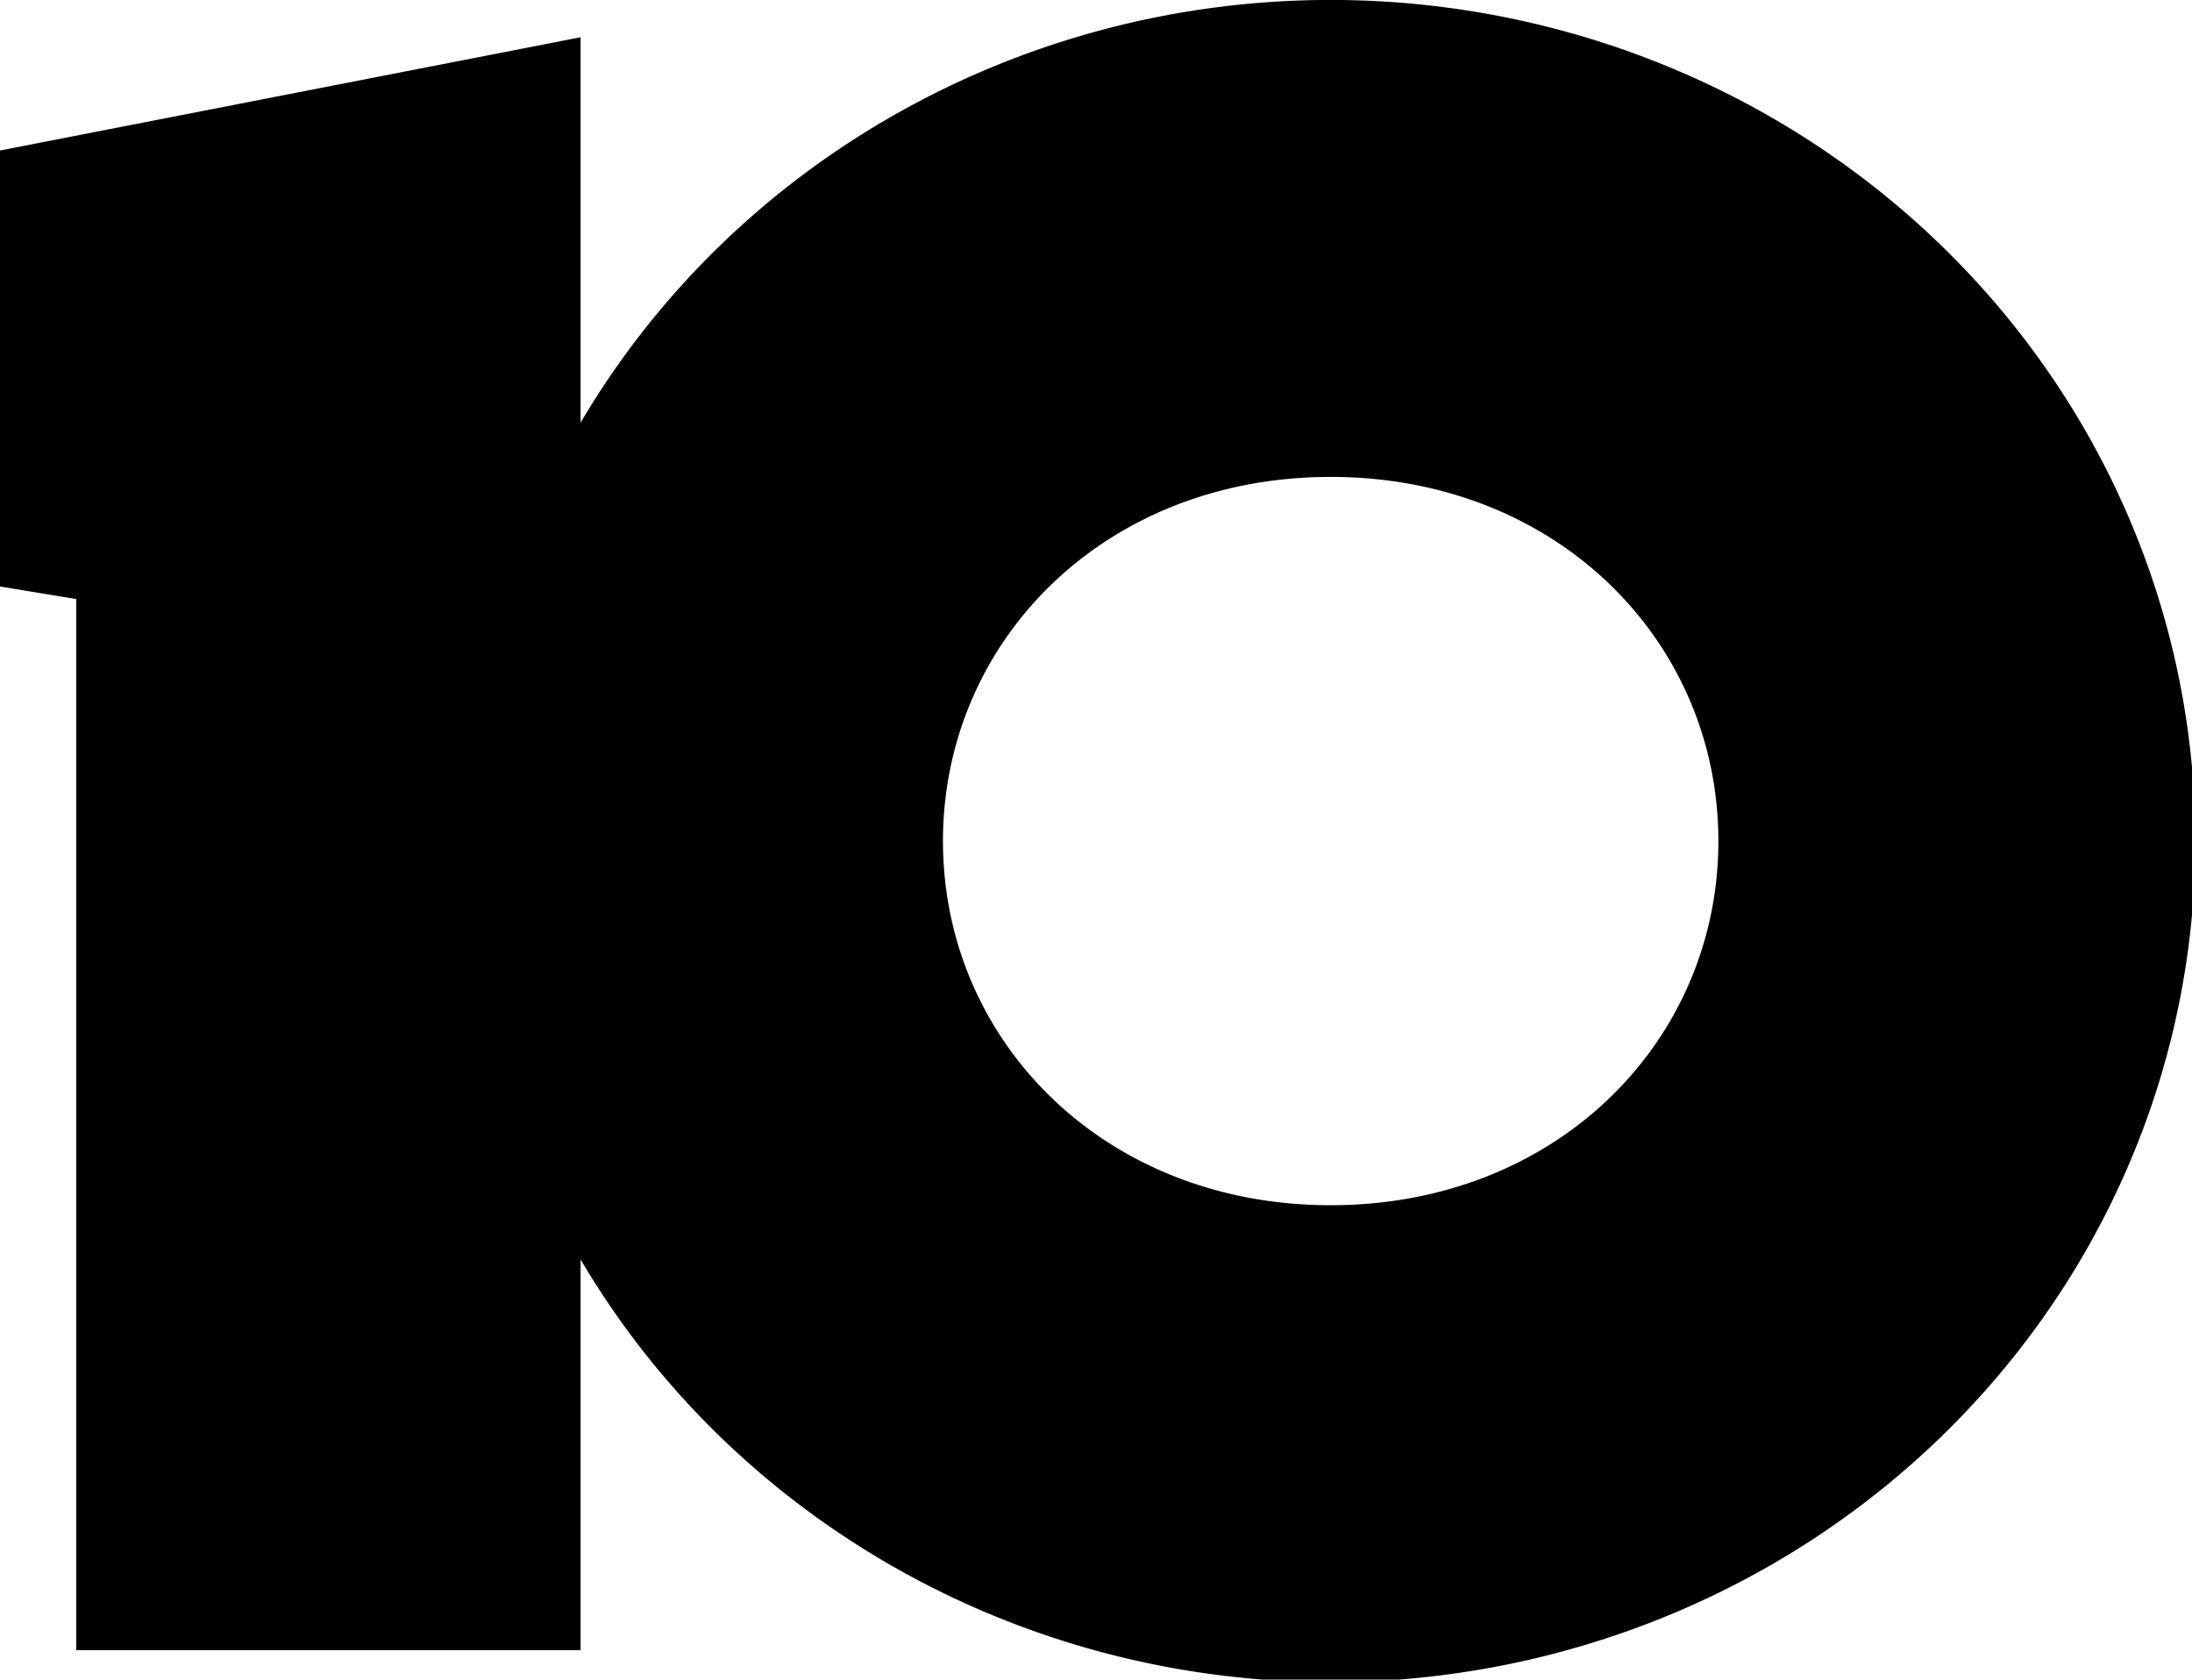
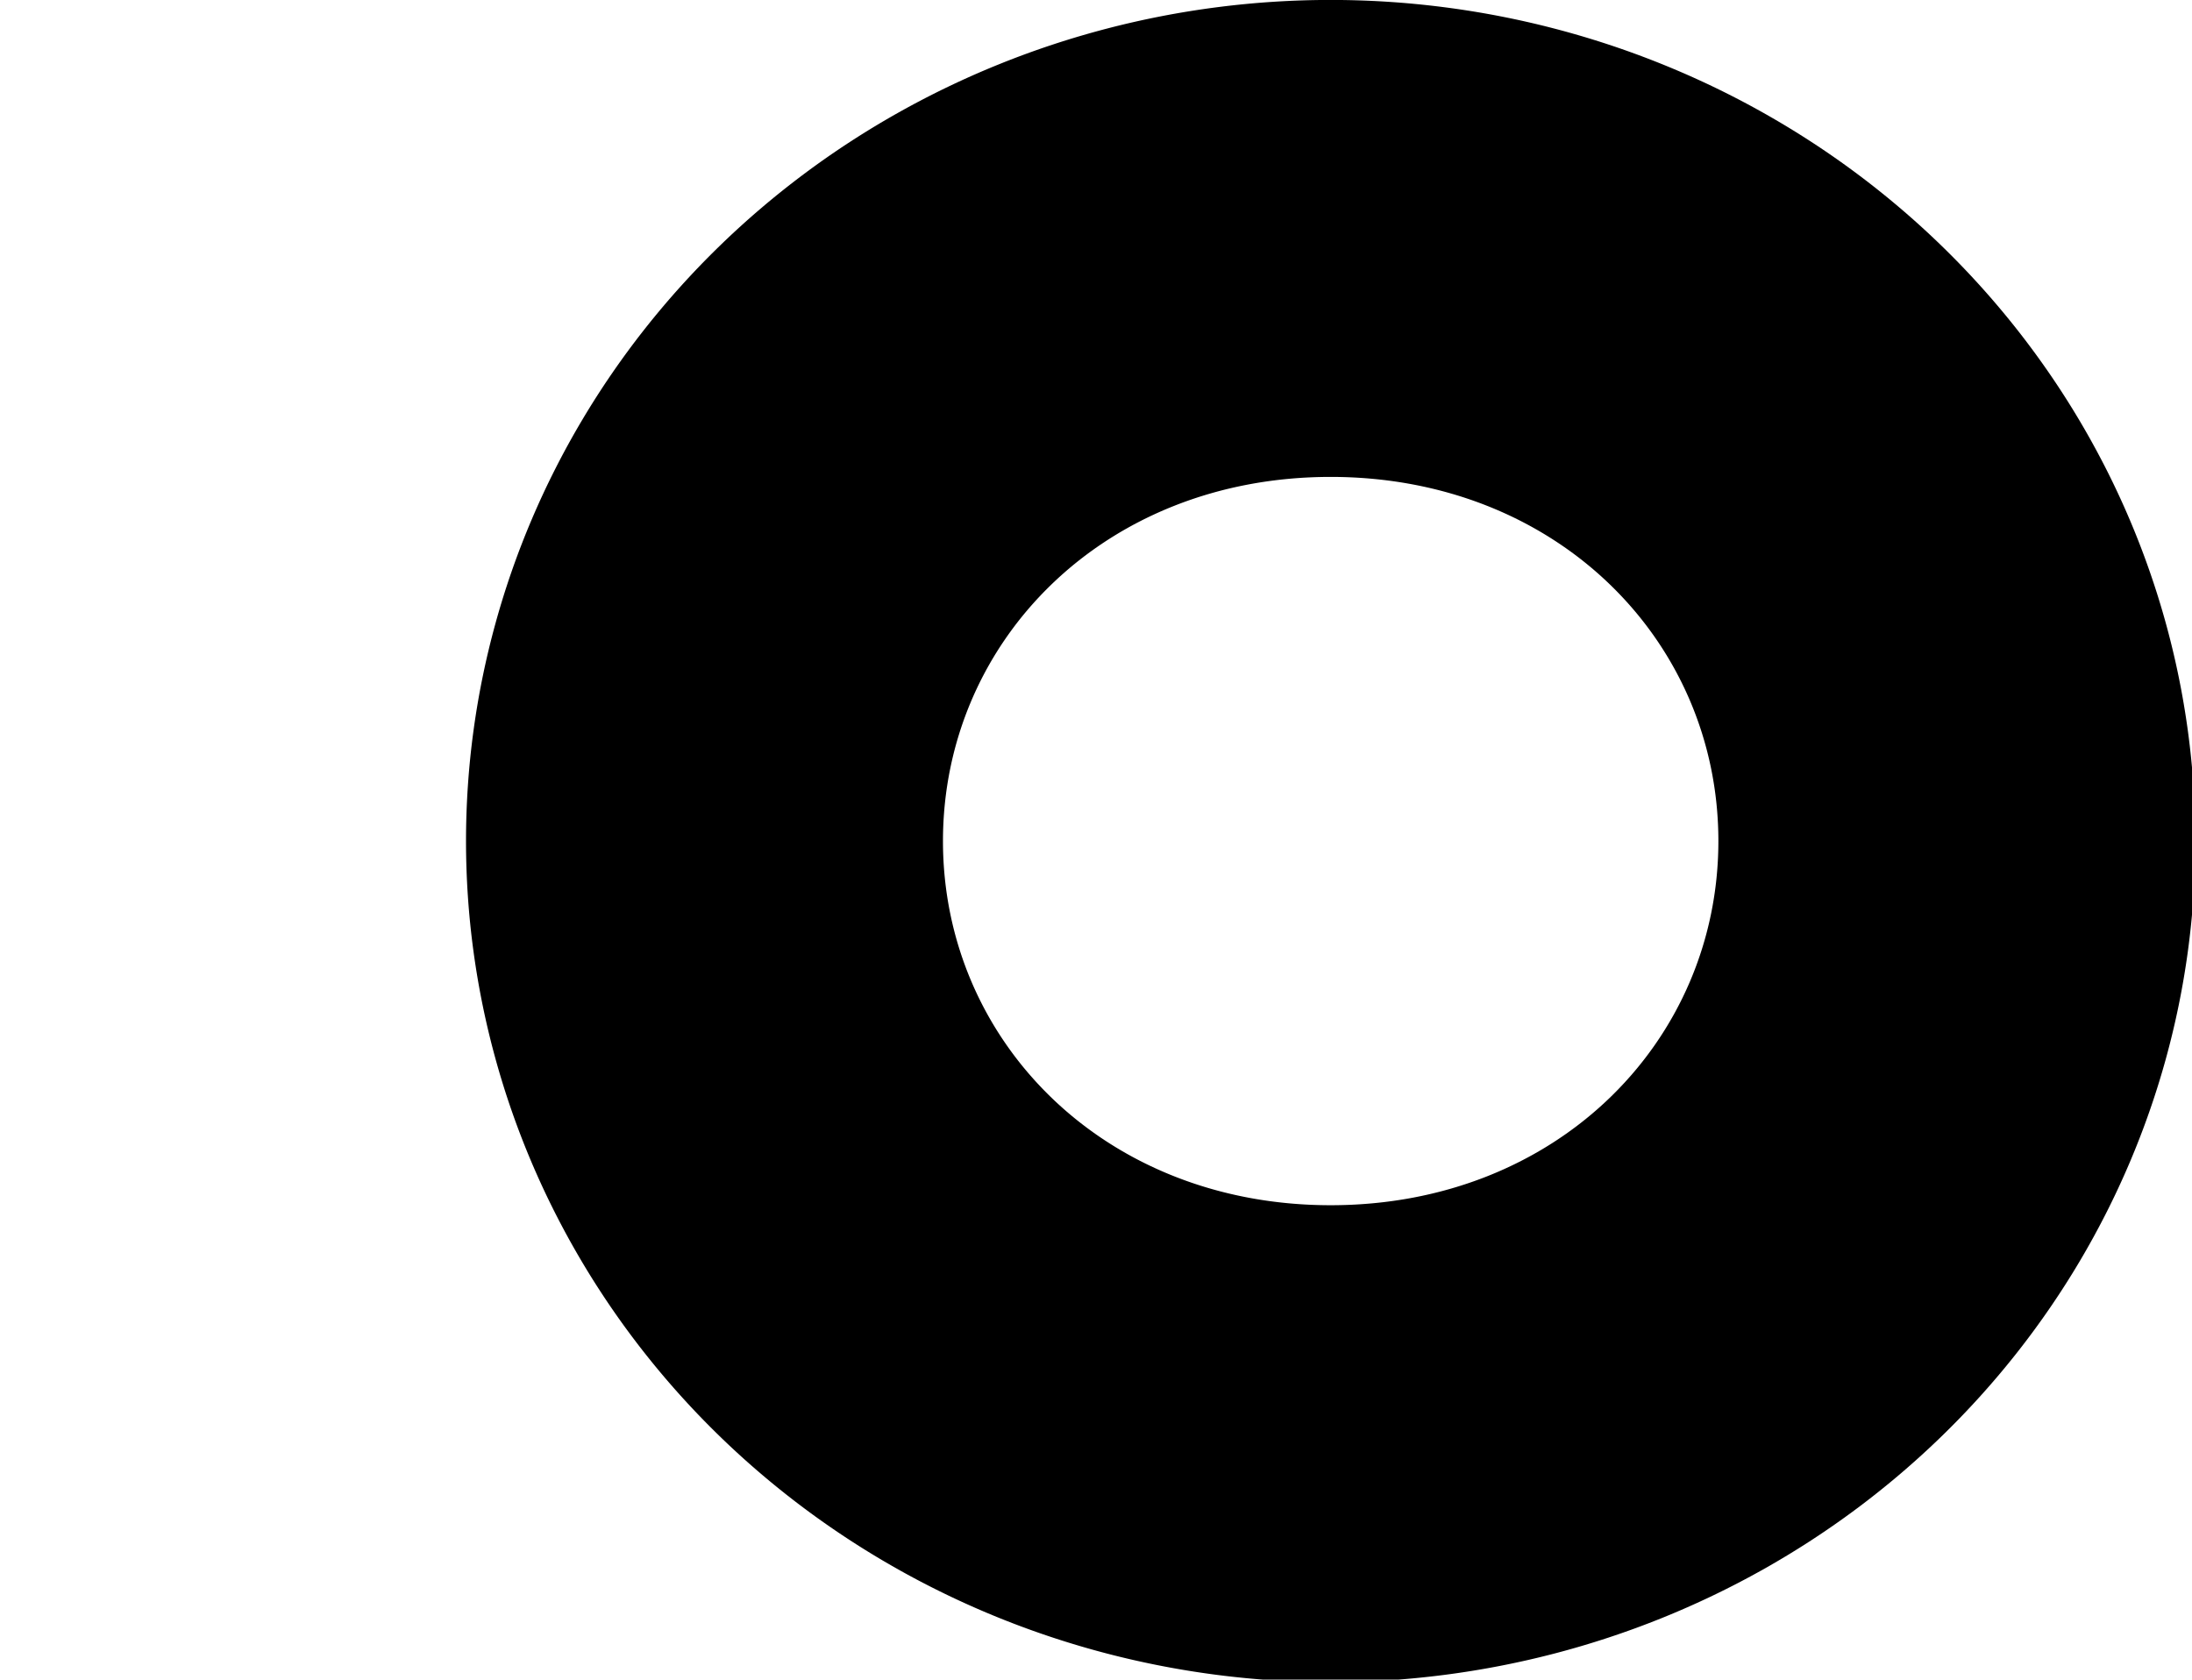
<svg xmlns="http://www.w3.org/2000/svg" xmlns:ns1="http://www.inkscape.org/namespaces/inkscape" xmlns:ns2="http://sodipodi.sourceforge.net/DTD/sodipodi-0.dtd" width="438.441mm" height="335.942mm" viewBox="0 0 438.441 335.942" version="1.1" id="svg276" ns1:version="1.1 (c68e22c387, 2021-05-23)" ns2:docname="WTEN_numeral.svg">
  <ns2:namedview id="namedview278" pagecolor="#505050" bordercolor="#eeeeee" borderopacity="1" ns1:pageshadow="0" ns1:pageopacity="0" ns1:pagecheckerboard="0" ns1:document-units="mm" showgrid="false" ns1:zoom="0.21669529" ns1:cx="842.19642" ns1:cy="560.69515" ns1:window-width="1600" ns1:window-height="847" ns1:window-x="-8" ns1:window-y="-8" ns1:window-maximized="1" ns1:current-layer="svg276" ns1:snap-bbox="true" ns1:bbox-paths="true" ns1:snap-bbox-edge-midpoints="true" ns1:bbox-nodes="true" ns1:snap-bbox-midpoints="true" ns1:object-paths="true" ns1:snap-intersection-paths="true" ns1:snap-smooth-nodes="true" ns1:snap-midpoints="true" ns1:snap-page="true" />
  <defs id="defs273" />
  <style type="text/css" id="style2">
	.st0{fill:none;}
</style>
  <g id="g3016" style="fill:#000000;stroke:none" transform="translate(15.25,7.447)">
-     <path id="path1926" style="fill:#000000;stroke:none;stroke-width:4.647" d="M 946.83,-28.146 A 652.63,634.85 0 0 0 294.199,606.703 652.63,634.85 0 0 0 946.83,1241.555 652.63,634.85 0 0 0 1599.461,606.703 652.63,634.85 0 0 0 946.83,-28.146 Z m 0,360 c 171.18,0 292.633,124.239 292.633,274.85 0,150.611 -121.453,274.85 -292.633,274.85 -171.18,0 -292.633,-124.239 -292.633,-274.85 0,-150.611 121.453,-274.85 292.633,-274.85 z" transform="scale(0.265)" />
-     <path id="rect422" style="fill:#000000;stroke:none;stroke-width:5.151" d="M 380.674,4.7532451e-7 -57.639,85.509 -57.639,414.561 2.3308317e-6,424.061 v 793.334 l 380.674,0 z" transform="scale(0.265)" ns2:nodetypes="ccccccc" />
+     <path id="path1926" style="fill:#000000;stroke:none;stroke-width:4.647" d="M 946.83,-28.146 A 652.63,634.85 0 0 0 294.199,606.703 652.63,634.85 0 0 0 946.83,1241.555 652.63,634.85 0 0 0 1599.461,606.703 652.63,634.85 0 0 0 946.83,-28.146 m 0,360 c 171.18,0 292.633,124.239 292.633,274.85 0,150.611 -121.453,274.85 -292.633,274.85 -171.18,0 -292.633,-124.239 -292.633,-274.85 0,-150.611 121.453,-274.85 292.633,-274.85 z" transform="scale(0.265)" />
  </g>
</svg>